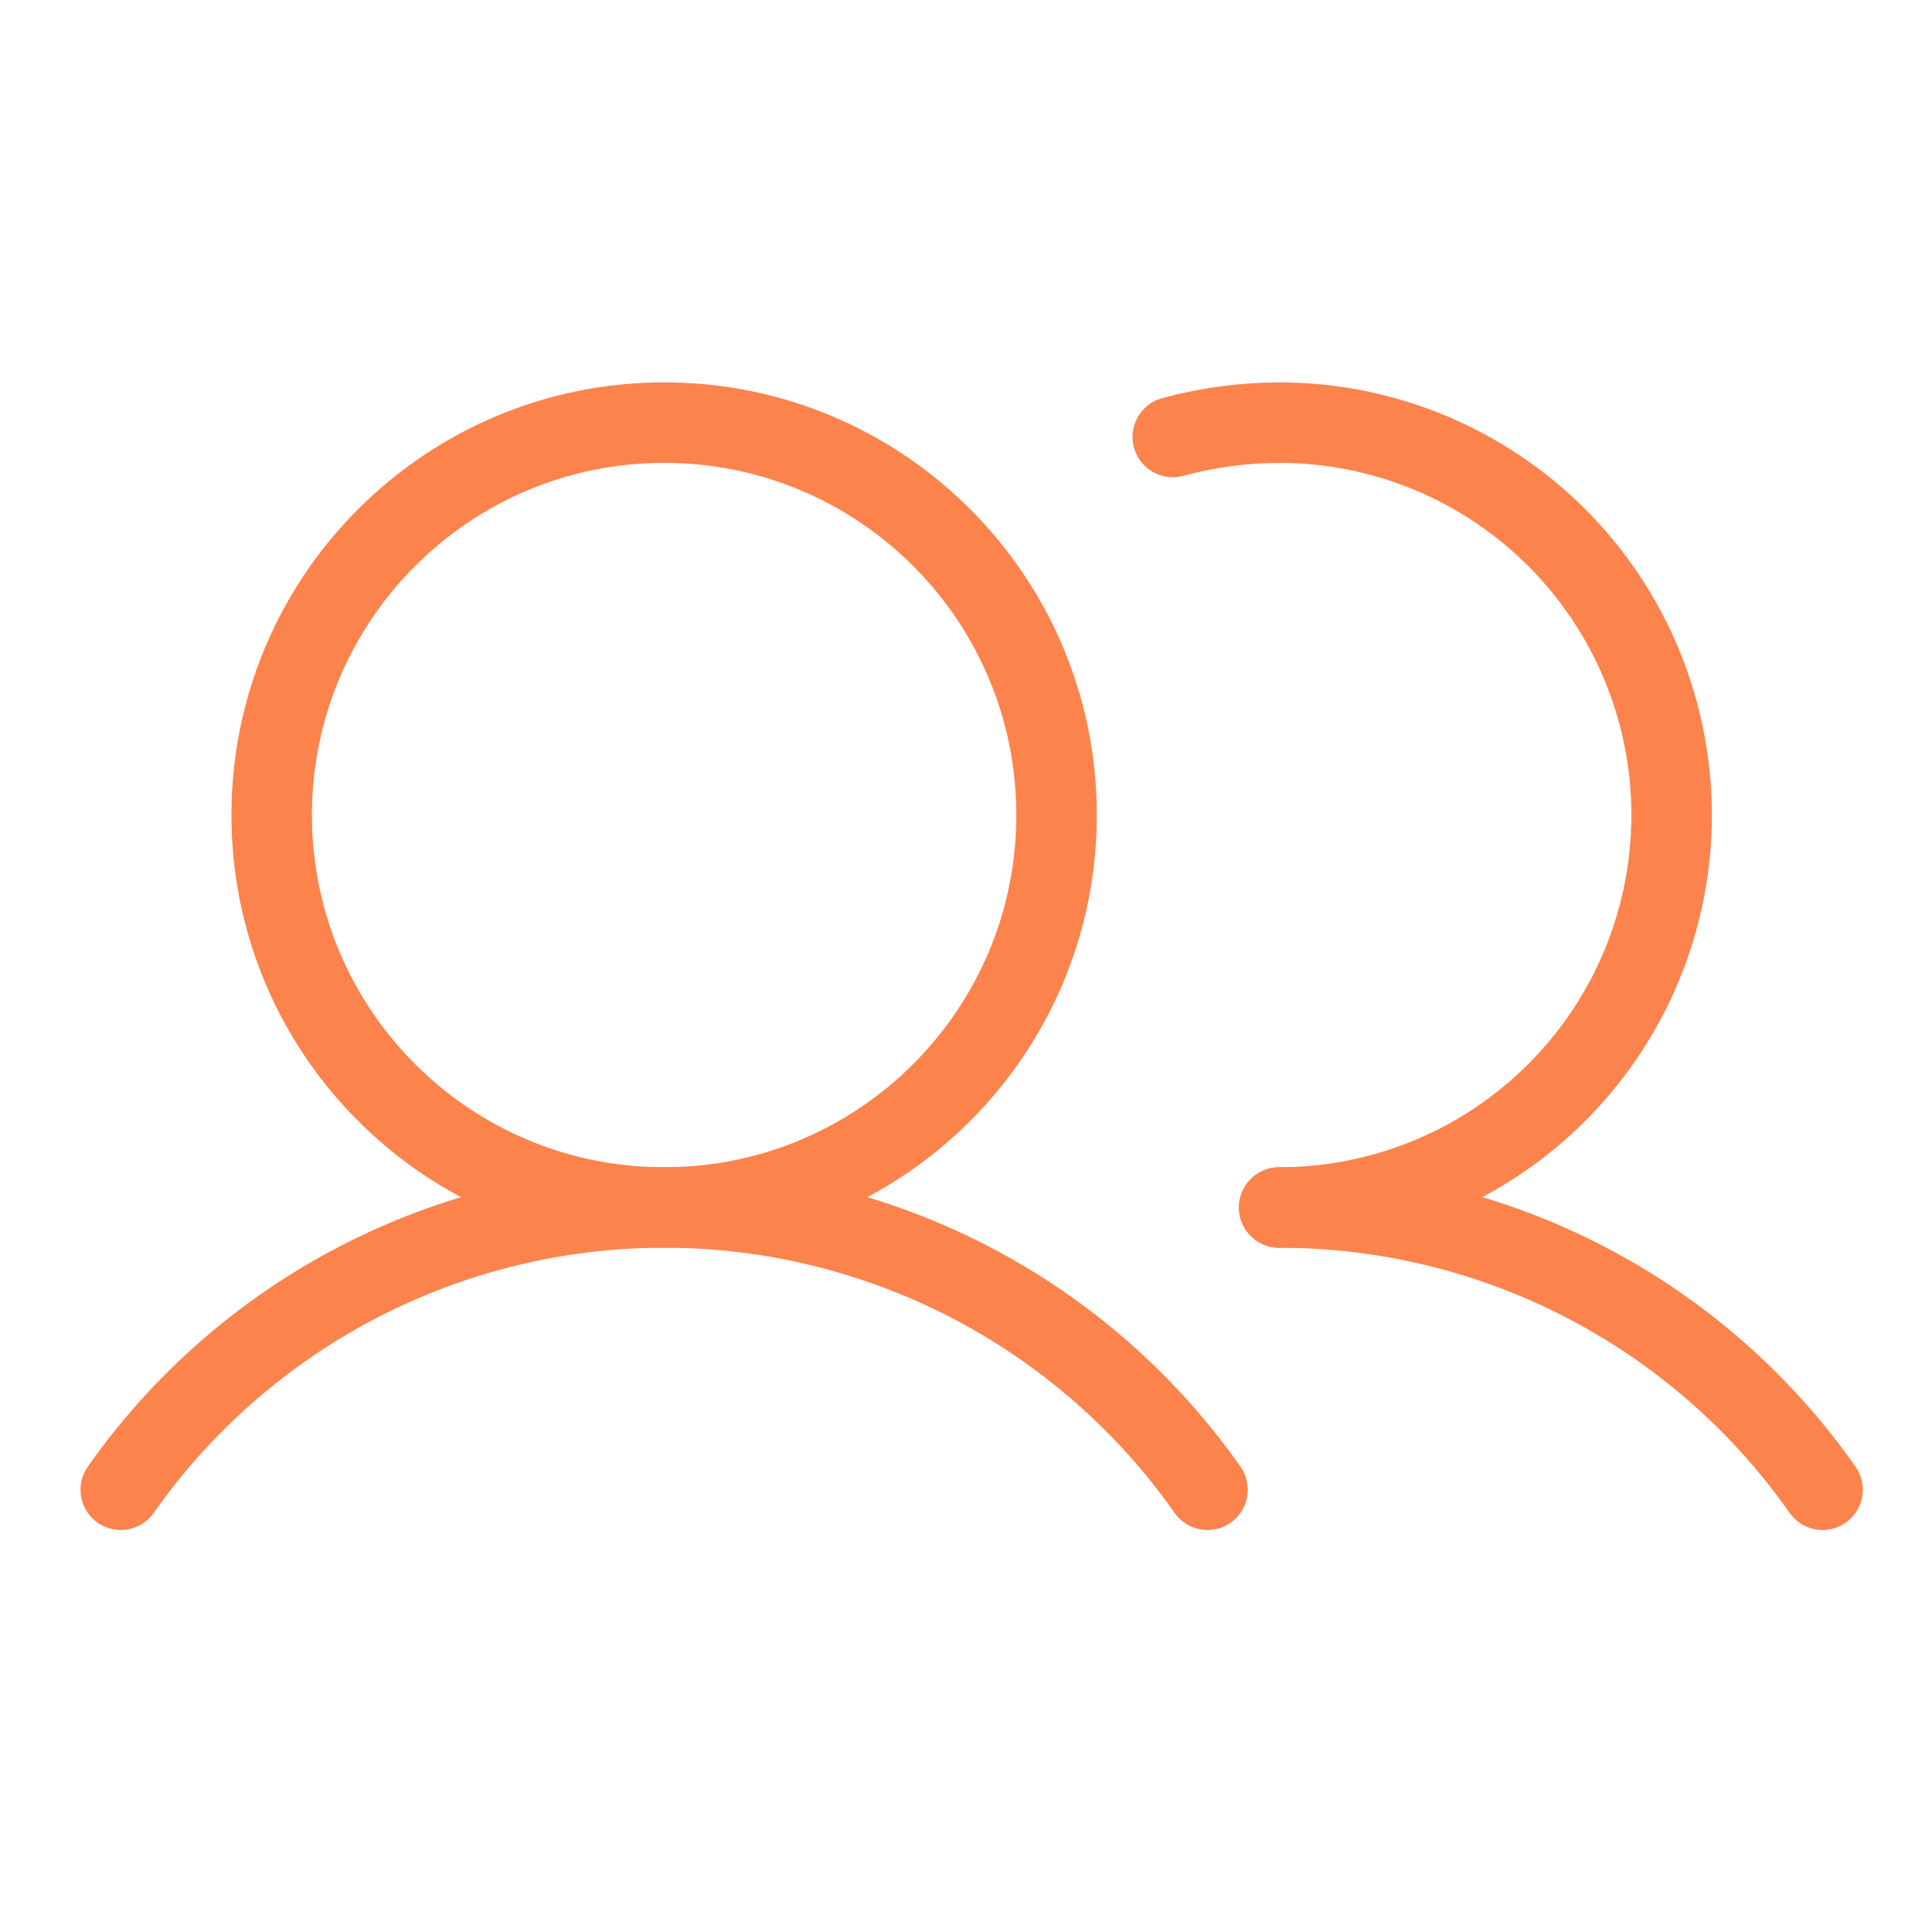
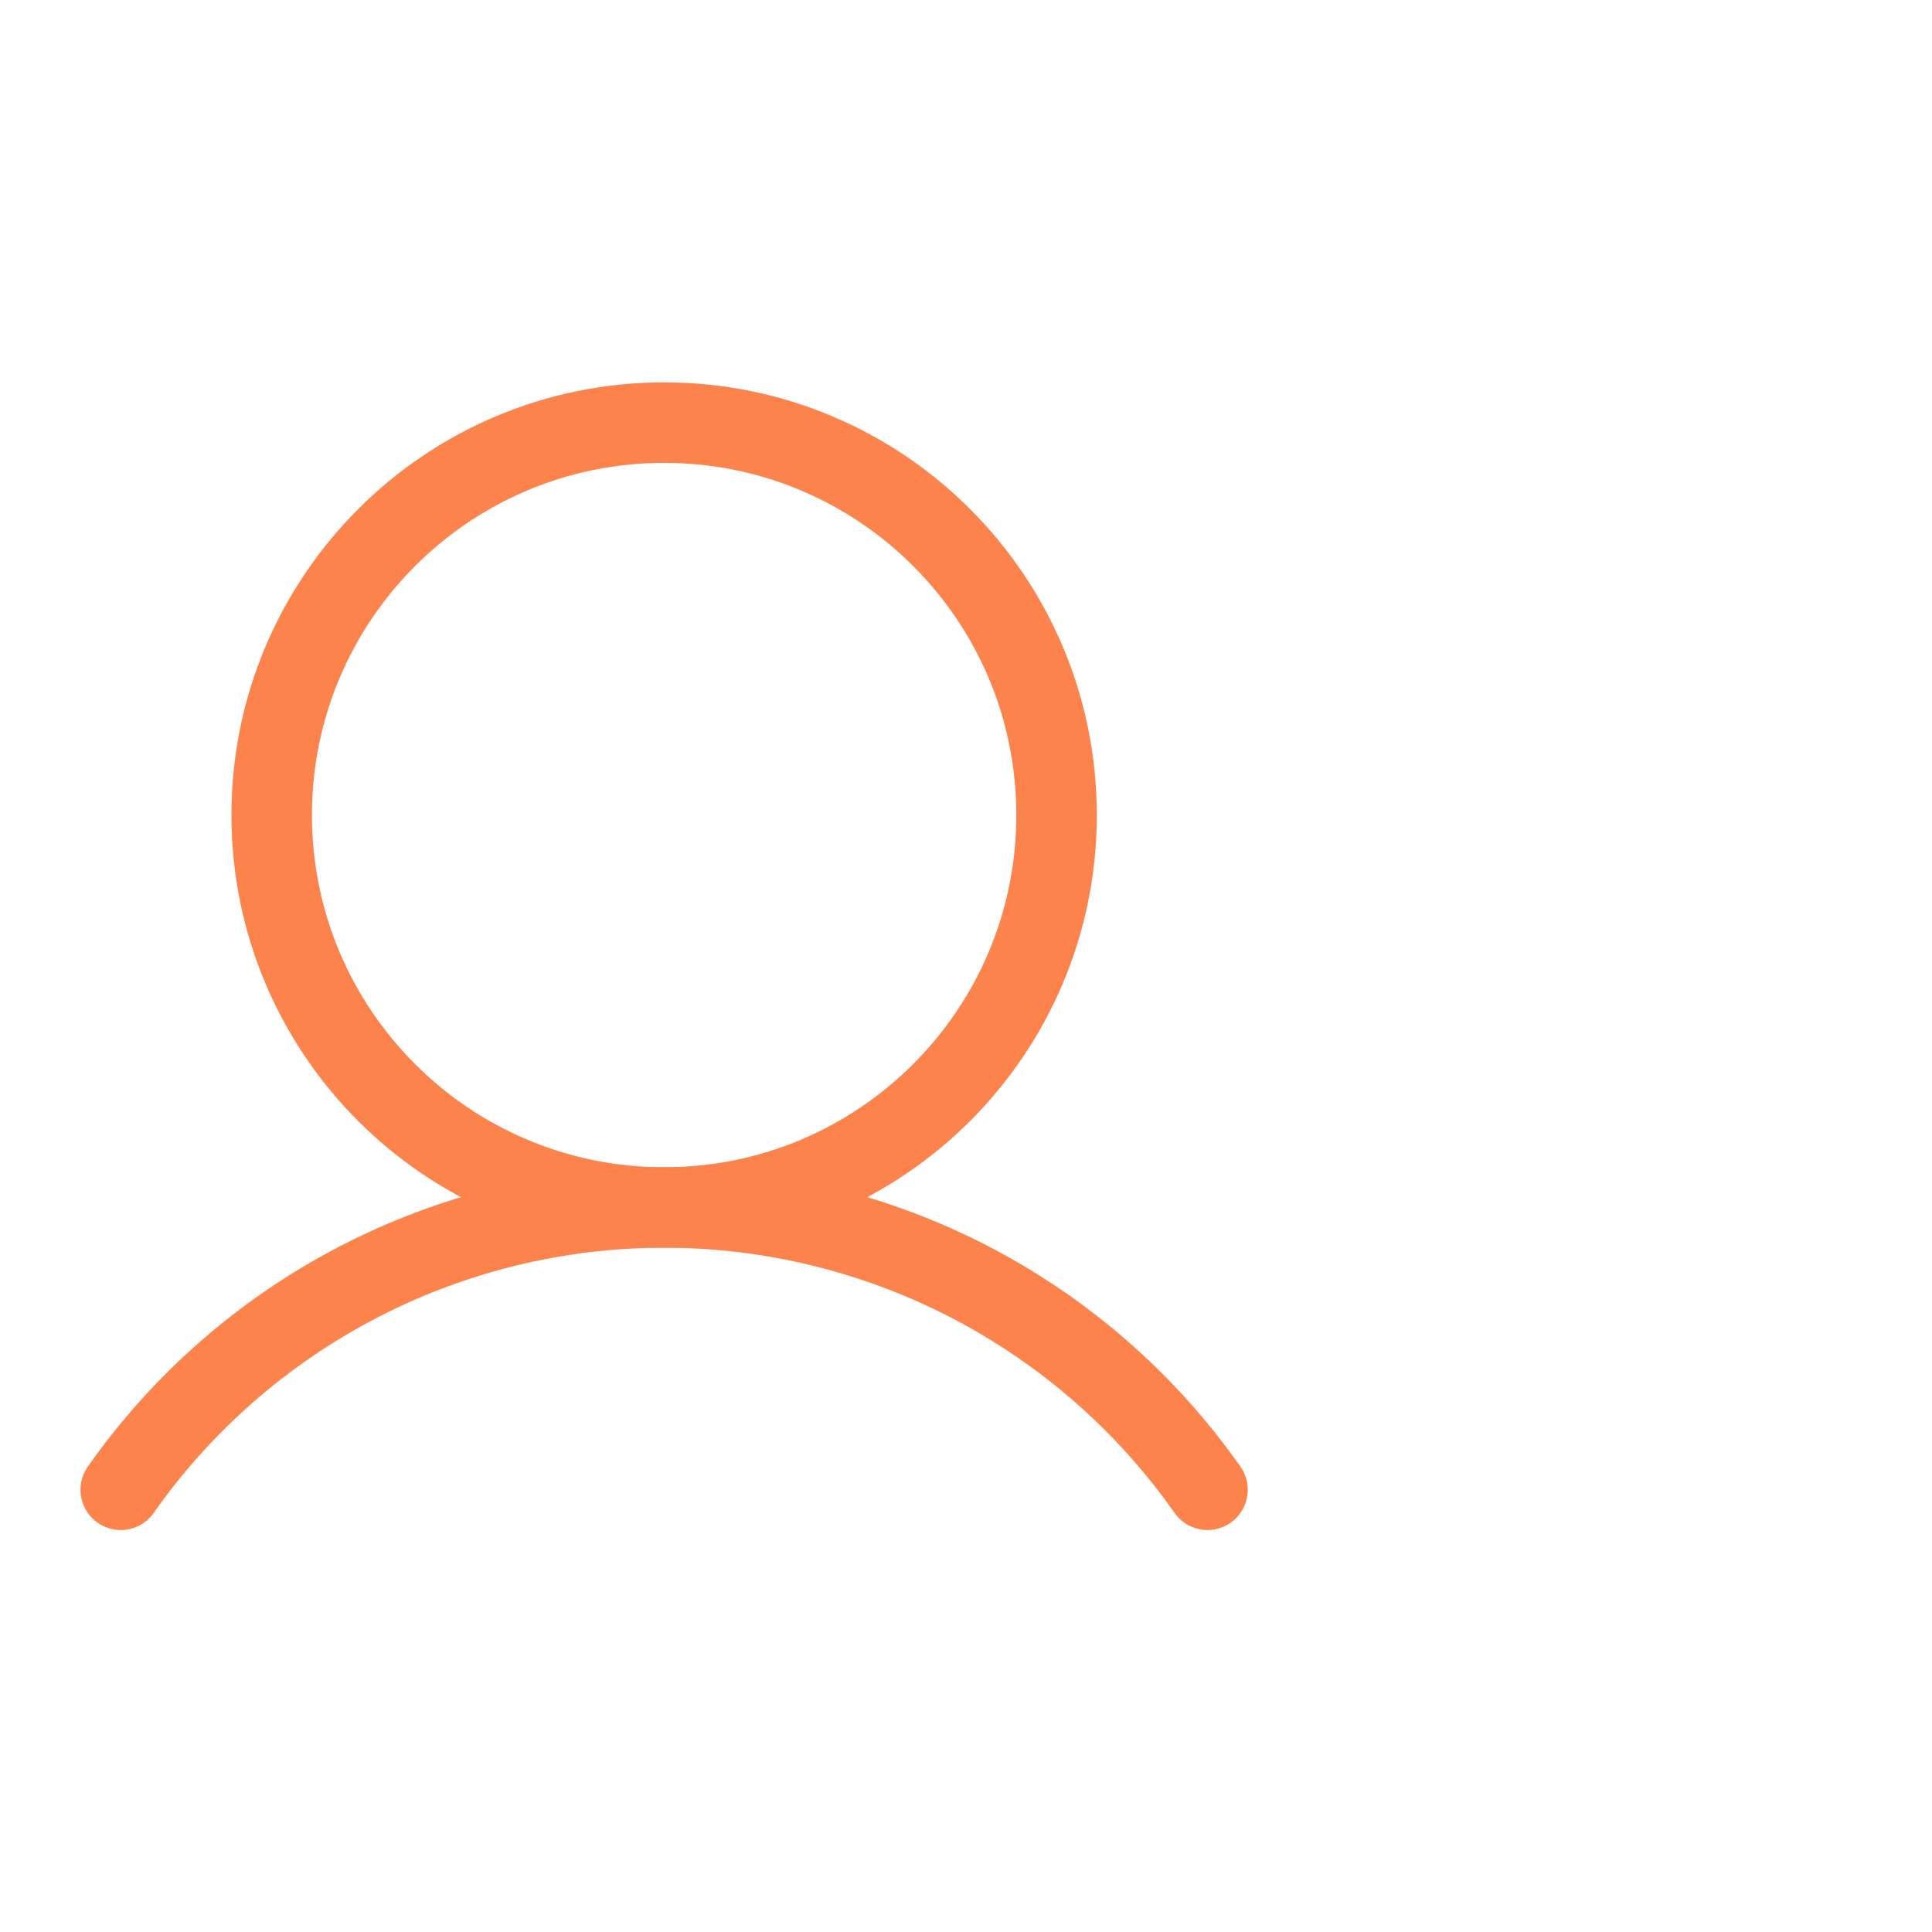
<svg xmlns="http://www.w3.org/2000/svg" width="48" height="48" viewBox="0 0 48 48" fill="none">
  <path d="M16.5 30C21.885 30 26.25 25.635 26.25 20.25C26.25 14.865 21.885 10.5 16.5 10.5C11.115 10.5 6.75 14.865 6.75 20.25C6.75 25.635 11.115 30 16.5 30Z" stroke="#FD834D" stroke-width="2" stroke-linecap="round" stroke-linejoin="round" />
-   <path d="M29.137 10.856C29.999 10.623 30.888 10.503 31.781 10.5C34.367 10.5 36.847 11.527 38.676 13.356C40.504 15.184 41.531 17.664 41.531 20.25C41.531 22.836 40.504 25.316 38.676 27.144C36.847 28.973 34.367 30 31.781 30" stroke="#FD834D" stroke-width="2" stroke-linecap="round" stroke-linejoin="round" />
  <path d="M3 37.013C4.522 34.846 6.544 33.078 8.894 31.857C11.243 30.637 13.852 29.999 16.5 29.999C19.148 29.999 21.757 30.637 24.107 31.857C26.456 33.078 28.478 34.846 30 37.013" stroke="#FD834D" stroke-width="2" stroke-linecap="round" stroke-linejoin="round" />
-   <path d="M31.781 30C34.429 29.998 37.039 30.635 39.389 31.855C41.739 33.076 43.76 34.845 45.281 37.013" stroke="#FD834D" stroke-width="2" stroke-linecap="round" stroke-linejoin="round" />
</svg>